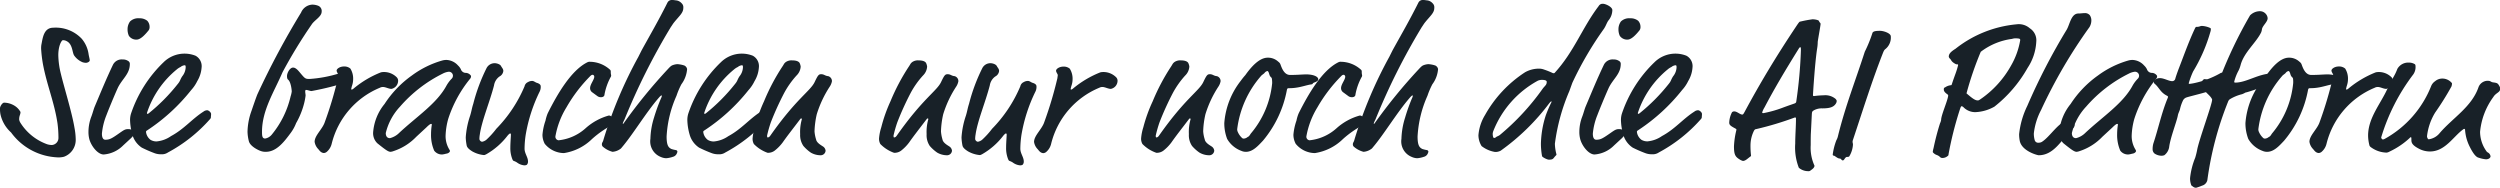
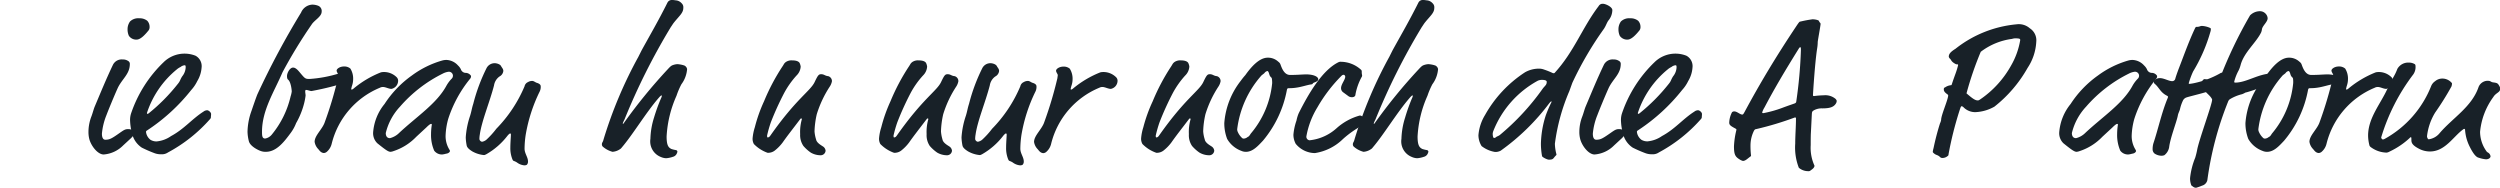
<svg xmlns="http://www.w3.org/2000/svg" viewBox="0 0 157.997 11.861">
  <defs>
    <style>
      .cls-1 {
        fill: #182128;
      }
    </style>
  </defs>
  <g id="Ebene_2" data-name="Ebene 2">
    <g id="Ebene_1-2" data-name="Ebene 1">
      <g>
-         <path class="cls-1" d="M5.6,3.43c.024.144.072.312.072.384s-.12.156-.252.156a.81.81,0,0,1-.2-.036,1.207,1.207,0,0,1-.528-.42c-.131-.18-.095-.7-.455-.9a.476.476,0,0,0-.264-.073c-.084,0-.288.36-.288.948A5.2,5.2,0,0,0,3.85,4.677c.18.768.695,2.423.852,3.37a4.33,4.33,0,0,1,.084.792,1.131,1.131,0,0,1-.744,1.068,1.408,1.408,0,0,1-.468.035A3.831,3.831,0,0,1,.7,8.372,2.163,2.163,0,0,1,.024,7.2,1.877,1.877,0,0,1,0,6.836c0-.107.144-.348.264-.348a1.3,1.3,0,0,1,.611.168,1.08,1.08,0,0,1,.42.42c0,.18-.084.216-.084.48a.571.571,0,0,0,.072.192A3.324,3.324,0,0,0,2.975,9.115a.983.983,0,0,0,.311.048.446.446,0,0,0,.408-.444,7.01,7.01,0,0,0-.06-.923c-.2-1.343-.672-2.411-.924-3.766A8.469,8.469,0,0,1,2.6,3.106a1.54,1.54,0,0,1,.012-.264c.084-.395.132-1.091.755-1.091a2.256,2.256,0,0,1,1.8.7A1.926,1.926,0,0,1,5.6,3.43Z" />
        <path class="cls-1" d="M7.787,9.187a1.935,1.935,0,0,1-1.236.576c-.36,0-.767-.5-.9-.948a1.808,1.808,0,0,1-.06-.5,2.714,2.714,0,0,1,.192-.972c.084-.228.132-.432.2-.6.371-.875.72-1.739,1.163-2.662a.618.618,0,0,1,.6-.324.6.6,0,0,1,.359.1.205.205,0,0,1,.1.192c0,.635-.492.935-.768,1.523-.2.444-.54,1.259-.708,1.7a4.106,4.106,0,0,0-.288,1.175c0,.108.013.384.216.384.264,0,.4-.072.876-.408.288-.2.372-.263.564-.263a.519.519,0,0,1,.3.083.189.189,0,0,1,.072.168c0,.133-.072.2-.192.324ZM9.454,1.7a.348.348,0,0,1-.06.216c-.216.264-.5.588-.768.588a.565.565,0,0,1-.48-.24.957.957,0,0,1-.084-.408.831.831,0,0,1,.157-.5.744.744,0,0,1,.587-.2.766.766,0,0,1,.5.156A.561.561,0,0,1,9.454,1.7Z" />
        <path class="cls-1" d="M10.187,9.75a1.149,1.149,0,0,1-.456-.083,8.1,8.1,0,0,1-.768-.336,1.466,1.466,0,0,1-.6-.828A3.592,3.592,0,0,1,8.22,7.58a1.342,1.342,0,0,1,.06-.4,8.061,8.061,0,0,1,2.062-3.25,1.885,1.885,0,0,1,2.015-.408.748.748,0,0,1,.384.744,1.921,1.921,0,0,1-.276.863,2.336,2.336,0,0,1-.383.564A11.807,11.807,0,0,1,9.3,8.239c-.06.036-.072.06-.072.1a.731.731,0,0,0,.288.5.748.748,0,0,0,.372.1A1.892,1.892,0,0,0,10.81,8.6c.828-.443,1.332-1.091,2.051-1.547a.388.388,0,0,1,.24-.084c.072,0,.24.12.24.24a1.3,1.3,0,0,1-.012.156.2.2,0,0,1-.06.168,9.559,9.559,0,0,1-2.651,2.1A.68.68,0,0,1,10.187,9.75Zm1.547-5.48c0-.1,0-.145-.072-.145a.482.482,0,0,0-.252.109,1.029,1.029,0,0,0-.24.156A5.938,5.938,0,0,0,9.287,7.136c0,.048.012.06.024.06A.16.16,0,0,0,9.4,7.16,11.563,11.563,0,0,0,11.23,5.313c.18-.216.132-.252.288-.492A.958.958,0,0,0,11.734,4.27Z" />
        <path class="cls-1" d="M19.689,1.559a31.1,31.1,0,0,0-1.835,3.01c-.516,1.212-1.295,2.387-1.295,3.754,0,.264.012.432.2.432a.7.7,0,0,0,.42-.252,5.892,5.892,0,0,0,1.187-2.41,1.752,1.752,0,0,0,.072-.312c0-.072-.048-.612-.24-.756-.048-.036-.06-.144-.06-.215,0-.2.18-.54.384-.54.156,0,.3.156.419.3.336.4.348.42.624.42a8.081,8.081,0,0,0,1.859-.347c.132-.037.252-.073.276-.073.048,0,.06.024.144.024a.406.406,0,0,1,.24.073.434.434,0,0,1,.144.263c0,.048-.048.192-.108.2a17.761,17.761,0,0,1-2.435.624c-.084,0-.251-.072-.348-.072-.036,0-.048.06-.048.108,0,.072.024.168.024.251a3.939,3.939,0,0,1-.084.456,4.987,4.987,0,0,1-.515,1.284,2.6,2.6,0,0,1-.336.612c-.4.539-.888,1.2-1.571,1.2a.847.847,0,0,1-.324-.048c-.144-.048-.672-.288-.756-.624a2.674,2.674,0,0,1-.084-.6A4.094,4.094,0,0,1,15.9,6.992c.036-.108.288-.851.372-1.043A51.1,51.1,0,0,1,19.029.792a.81.81,0,0,1,.72-.5A1.058,1.058,0,0,1,20.1.36a.355.355,0,0,1,.228.384C20.325,1.055,19.857,1.283,19.689,1.559Z" />
        <path class="cls-1" d="M22.318,5.013a1.3,1.3,0,0,1-.071.408,1.643,1.643,0,0,0-.049.192c0,.036,0,.048.036.048.013,0,.06-.012.156-.1a6.312,6.312,0,0,1,1.668-.983.549.549,0,0,1,.143-.024,1.131,1.131,0,0,1,.876.335.313.313,0,0,1,.084.2.527.527,0,0,1-.42.528c-.18,0-.372-.12-.54-.12a.415.415,0,0,0-.192.048,5.173,5.173,0,0,0-3.046,3.538.966.966,0,0,1-.276.48.333.333,0,0,1-.216.108c-.192-.012-.276-.156-.36-.252a.831.831,0,0,1-.227-.456c0-.408.5-.8.647-1.259a23.806,23.806,0,0,0,.828-2.771c.012-.108.024-.168.024-.191,0-.073-.1-.168-.108-.276s.192-.265.468-.265a.587.587,0,0,1,.4.133A1.2,1.2,0,0,1,22.318,5.013Z" />
        <path class="cls-1" d="M29.408,4.605a.409.409,0,0,1,.336.156.1.1,0,0,1,.024.072.252.252,0,0,1-.048.132,7.8,7.8,0,0,0-1.391,2.543,4.414,4.414,0,0,0-.168,1.067,1.617,1.617,0,0,0,.252.9.186.186,0,0,1,.024.072c0,.024-.049.144-.252.168a1.571,1.571,0,0,1-.228.048.611.611,0,0,1-.516-.24,2.474,2.474,0,0,1-.2-1.032,3.9,3.9,0,0,1,.048-.6c0-.048,0-.06-.048-.06s-.156.084-.288.215l-.647.6a3.5,3.5,0,0,1-1.427.9.762.762,0,0,1-.192.048c-.133,0-.276-.084-.84-.54a.882.882,0,0,1-.264-.708,3.208,3.208,0,0,1,.72-1.775,6.617,6.617,0,0,1,1.727-1.8,5.985,5.985,0,0,1,1.919-.947,1,1,0,0,1,.263-.036,1.032,1.032,0,0,1,.732.348.849.849,0,0,1,.18.239A.333.333,0,0,0,29.408,4.605Zm-1.428.048a8.673,8.673,0,0,0-2.7,2.087,3.694,3.694,0,0,0-.9,1.667c0,.144.048.324.263.324a1.262,1.262,0,0,0,.588-.335c1.116-1.044,2.375-1.848,2.987-2.987a2.117,2.117,0,0,1,.347-.456.27.27,0,0,0,.06-.18.255.255,0,0,0-.275-.239A1.1,1.1,0,0,0,27.98,4.653Z" />
        <path class="cls-1" d="M31.81,4.485a.447.447,0,0,1-.241.348.85.85,0,0,0-.347.564c-.276,1.067-.78,2.243-.9,3.118a1.529,1.529,0,0,0-.024.276.2.2,0,0,0,.168.168.6.6,0,0,0,.264-.12,5.147,5.147,0,0,0,.636-.7,8.62,8.62,0,0,0,1.786-2.687.373.373,0,0,1,.217-.264.5.5,0,0,1,.276-.072c.095,0,.2.1.287.12.192.06.24.144.24.216a.655.655,0,0,1-.072.348,9.94,9.94,0,0,0-.875,2.71,6.028,6.028,0,0,0-.073.888c0,.3.217.539.217.8a.287.287,0,0,1-.073.215.313.313,0,0,1-.168.036.894.894,0,0,1-.455-.18c-.228-.144-.228-.048-.3-.228a1.885,1.885,0,0,1-.12-.719c0-.3.036-.7.036-.816,0-.036-.012-.072-.048-.072s-.12.084-.168.144A4.5,4.5,0,0,1,30.73,9.75c-.1.049-.108.049-.156.049a1.86,1.86,0,0,1-.72-.228c-.215-.132-.335-.252-.359-.372a3,3,0,0,1-.06-.516,5.319,5.319,0,0,1,.275-1.367c.1-.324.1-.444.2-.755a11.262,11.262,0,0,1,.839-2.255.575.575,0,0,1,.516-.312c.12,0,.347.06.407.192C31.713,4.27,31.81,4.354,31.81,4.485Z" />
-         <path class="cls-1" d="M38.48,7.3c.168,0,.4.276.4.312s-.048.072-.048.12a.128.128,0,0,1-.1.144,6.291,6.291,0,0,0-1.319.911,3.229,3.229,0,0,1-1.775.888,1.59,1.59,0,0,1-1.211-.588,1.231,1.231,0,0,1-.144-.564,3.55,3.55,0,0,1,.192-.9,2.454,2.454,0,0,1,.143-.468c.624-1.247,1.487-2.71,2.495-3.214a.326.326,0,0,1,.192-.036,1.915,1.915,0,0,1,1.247.5c.048.047.048.071.048.168a.722.722,0,0,0,.024.179.27.27,0,0,1-.012.084,3.694,3.694,0,0,0-.407,1.128c0,.1-.073.18-.228.18a.372.372,0,0,1-.24-.084l-.312-.228a.318.318,0,0,1-.132-.264c0-.24.264-.528.264-.72,0-.047-.036-.12-.1-.12s-.1.024-.192.12a9.472,9.472,0,0,0-1.463,1.931,5.252,5.252,0,0,0-.7,1.835.225.225,0,0,0,.2.252,3.016,3.016,0,0,0,1.7-.755A3.667,3.667,0,0,1,38.48,7.3Z" />
        <path class="cls-1" d="M42.1,10a.929.929,0,0,1-.347-.084,1.056,1.056,0,0,1-.648-1.139,4.815,4.815,0,0,1,.228-1.343A11.391,11.391,0,0,1,41.781,6.2a.452.452,0,0,0,.048-.144.025.025,0,0,0-.024-.024c-.024,0-.072.036-.156.132-.816.935-1.643,2.326-2.351,3.154a.4.4,0,0,1-.131.12.947.947,0,0,1-.457.156,1.517,1.517,0,0,1-.623-.336.2.2,0,0,1-.048-.132c0-.132.06-.12.108-.324a27.21,27.21,0,0,1,2.2-5.217l.192-.384c.539-.983,1.055-1.859,1.643-3.034A.307.307,0,0,1,42.488,0c.12,0,.193.024.252.024a.551.551,0,0,1,.336.18.345.345,0,0,1,.108.3c0,.311-.252.5-.563.887-.108.132-.133.192-.228.324a40.777,40.777,0,0,0-2.927,5.841,1.656,1.656,0,0,0-.108.24c0,.012,0,.024.024.024s.024-.012.084-.1A33.651,33.651,0,0,1,42.188,4.39c.168-.181.229-.24.336-.276a1.047,1.047,0,0,1,.276-.06,1.715,1.715,0,0,1,.444.084.312.312,0,0,1,.18.228,1.835,1.835,0,0,1-.36.959,4.919,4.919,0,0,0-.312.732,7.207,7.207,0,0,0-.623,2.566c0,.576.12.7.3.792a1.787,1.787,0,0,0,.3.072.114.114,0,0,1,.083.1.514.514,0,0,1-.06.156.366.366,0,0,1-.228.168A1.677,1.677,0,0,1,42.1,10Z" />
-         <path class="cls-1" d="M45.406,9.75a1.152,1.152,0,0,1-.456-.083,8.051,8.051,0,0,1-.767-.336,1.463,1.463,0,0,1-.6-.828,3.592,3.592,0,0,1-.144-.923,1.376,1.376,0,0,1,.06-.4,8.053,8.053,0,0,1,2.063-3.25,1.885,1.885,0,0,1,2.015-.408.749.749,0,0,1,.383.744,1.919,1.919,0,0,1-.275.863A2.368,2.368,0,0,1,47.3,5.7a11.788,11.788,0,0,1-2.783,2.542c-.06.036-.072.06-.072.1a.731.731,0,0,0,.288.5.748.748,0,0,0,.372.1,1.892,1.892,0,0,0,.923-.336c.828-.443,1.332-1.091,2.051-1.547a.388.388,0,0,1,.24-.084c.072,0,.24.12.24.24a1.3,1.3,0,0,1-.012.156.2.2,0,0,1-.06.168,9.526,9.526,0,0,1-2.651,2.1A.678.678,0,0,1,45.406,9.75Zm1.547-5.48c0-.1,0-.145-.072-.145a.482.482,0,0,0-.252.109,1.029,1.029,0,0,0-.24.156,5.938,5.938,0,0,0-1.883,2.746c0,.048.012.06.024.06a.16.16,0,0,0,.084-.036,11.522,11.522,0,0,0,1.835-1.847c.18-.216.132-.252.288-.492A.958.958,0,0,0,46.953,4.27Z" />
        <path class="cls-1" d="M49.45,4.2c.1-.144.084-.168.192-.264a.626.626,0,0,1,.42-.12c.275,0,.432.072.48.18a.763.763,0,0,1,.06.215.857.857,0,0,1-.265.564,5.609,5.609,0,0,0-.767,1.08,18.543,18.543,0,0,0-.852,1.871,8.015,8.015,0,0,0-.239.839c0,.048,0,.12.036.12.071,0,.12-.036.2-.156,1.619-2.3,2.507-2.782,2.771-3.346.216-.455.264-.492.42-.492.18,0,.239.108.431.121a.325.325,0,0,1,.241.323.931.931,0,0,1-.121.312,6.909,6.909,0,0,0-.839,1.775A5.558,5.558,0,0,0,51.477,8.3a2.2,2.2,0,0,0,.1.516c.036.216.336.372.42.432a.358.358,0,0,1,.179.276.309.309,0,0,1-.311.288,1.232,1.232,0,0,1-.624-.168,2.474,2.474,0,0,1-.467-.42,1.205,1.205,0,0,1-.205-.744,2.912,2.912,0,0,1,.108-.947c0-.024-.011-.048-.036-.048s-.035,0-.072.048c-.491.648-.815,1.055-1.1,1.463a2.677,2.677,0,0,1-.516.528.687.687,0,0,1-.444.132,2.274,2.274,0,0,1-.863-.552.674.674,0,0,1-.084-.348,3.139,3.139,0,0,1,.144-.719A9.426,9.426,0,0,1,48.287,6.4,12.927,12.927,0,0,1,49.45,4.2Z" />
        <path class="cls-1" d="M57.442,4.2c.1-.144.084-.168.192-.264a.623.623,0,0,1,.419-.12c.276,0,.432.072.48.18a.731.731,0,0,1,.06.215.86.86,0,0,1-.264.564,5.52,5.52,0,0,0-.767,1.08,18.543,18.543,0,0,0-.852,1.871,7.83,7.83,0,0,0-.24.839c0,.048,0,.12.036.12.072,0,.12-.036.2-.156,1.619-2.3,2.507-2.782,2.77-3.346.216-.455.265-.492.42-.492.18,0,.24.108.432.121a.325.325,0,0,1,.24.323.947.947,0,0,1-.12.312,6.875,6.875,0,0,0-.839,1.775A5.558,5.558,0,0,0,59.469,8.3a2.263,2.263,0,0,0,.095.516c.037.216.336.372.42.432a.359.359,0,0,1,.18.276.31.31,0,0,1-.311.288,1.23,1.23,0,0,1-.624-.168,2.509,2.509,0,0,1-.468-.42,1.212,1.212,0,0,1-.2-.744,2.912,2.912,0,0,1,.108-.947c0-.024-.012-.048-.036-.048s-.036,0-.072.048c-.492.648-.815,1.055-1.1,1.463a2.677,2.677,0,0,1-.516.528.688.688,0,0,1-.444.132,2.274,2.274,0,0,1-.863-.552.674.674,0,0,1-.084-.348,3.139,3.139,0,0,1,.144-.719A9.5,9.5,0,0,1,56.278,6.4,13,13,0,0,1,57.442,4.2Z" />
        <path class="cls-1" d="M63.142,4.485a.447.447,0,0,1-.241.348.85.85,0,0,0-.347.564c-.276,1.067-.78,2.243-.9,3.118a1.529,1.529,0,0,0-.024.276.2.2,0,0,0,.168.168.6.6,0,0,0,.264-.12,5.147,5.147,0,0,0,.636-.7,8.62,8.62,0,0,0,1.786-2.687.373.373,0,0,1,.217-.264.5.5,0,0,1,.276-.072c.095,0,.2.1.287.12.192.06.24.144.24.216a.655.655,0,0,1-.072.348,9.94,9.94,0,0,0-.875,2.71,6.168,6.168,0,0,0-.073.888c0,.3.217.539.217.8a.287.287,0,0,1-.073.215.313.313,0,0,1-.168.036.894.894,0,0,1-.455-.18c-.228-.144-.228-.048-.3-.228a1.885,1.885,0,0,1-.12-.719c0-.3.036-.7.036-.816,0-.036-.012-.072-.048-.072s-.12.084-.168.144A4.5,4.5,0,0,1,62.062,9.75c-.1.049-.108.049-.156.049a1.852,1.852,0,0,1-.719-.228c-.216-.132-.336-.252-.36-.372a3.1,3.1,0,0,1-.06-.516,5.319,5.319,0,0,1,.275-1.367c.1-.324.1-.444.2-.755a11.262,11.262,0,0,1,.839-2.255.575.575,0,0,1,.516-.312c.12,0,.347.06.407.192C63.045,4.27,63.142,4.354,63.142,4.485Z" />
        <path class="cls-1" d="M67.786,5.013a1.273,1.273,0,0,1-.072.408,1.74,1.74,0,0,0-.048.192c0,.036,0,.048.036.048.012,0,.06-.012.155-.1a6.34,6.34,0,0,1,1.667-.983.571.571,0,0,1,.144-.024,1.131,1.131,0,0,1,.876.335.313.313,0,0,1,.084.2.527.527,0,0,1-.42.528c-.18,0-.372-.12-.54-.12a.409.409,0,0,0-.191.048A5.172,5.172,0,0,0,66.43,9.091a.959.959,0,0,1-.276.48.331.331,0,0,1-.216.108c-.191-.012-.275-.156-.359-.252a.826.826,0,0,1-.228-.456c0-.408.5-.8.648-1.259a24,24,0,0,0,.827-2.771c.012-.108.024-.168.024-.191,0-.073-.1-.168-.108-.276s.192-.265.468-.265a.582.582,0,0,1,.4.133A1.2,1.2,0,0,1,67.786,5.013Z" />
        <path class="cls-1" d="M74.014,4.2c.095-.144.084-.168.191-.264a.628.628,0,0,1,.42-.12c.276,0,.432.072.479.18a.7.7,0,0,1,.061.215.865.865,0,0,1-.264.564,5.609,5.609,0,0,0-.767,1.08,18.543,18.543,0,0,0-.852,1.871,7.83,7.83,0,0,0-.24.839c0,.048,0,.12.036.12.072,0,.12-.036.2-.156,1.619-2.3,2.507-2.782,2.771-3.346.216-.455.263-.492.42-.492.179,0,.239.108.431.121a.325.325,0,0,1,.24.323.931.931,0,0,1-.121.312,6.869,6.869,0,0,0-.838,1.775A5.484,5.484,0,0,0,76.04,8.3a2.145,2.145,0,0,0,.1.516c.035.216.336.372.42.432a.361.361,0,0,1,.179.276.311.311,0,0,1-.312.288,1.226,1.226,0,0,1-.623-.168,2.478,2.478,0,0,1-.468-.42,1.205,1.205,0,0,1-.2-.744,2.912,2.912,0,0,1,.108-.947c0-.024-.012-.048-.036-.048s-.036,0-.072.048c-.492.648-.816,1.055-1.1,1.463a2.679,2.679,0,0,1-.515.528.688.688,0,0,1-.444.132A2.259,2.259,0,0,1,72.2,9.1a.674.674,0,0,1-.084-.348,3.139,3.139,0,0,1,.144-.719A9.415,9.415,0,0,1,72.85,6.4,13,13,0,0,1,74.014,4.2Z" />
        <path class="cls-1" d="M81.536,4.737c.48,0,.756-.035,1.031-.035.384,0,.745.119.745.311,0,.156-.3.192-.336.252s-.048.06-.132.072c-.24.036-.588.156-.9.2a2.868,2.868,0,0,1-.467.036c-.1,0-.121.012-.145.1a6.961,6.961,0,0,1-1.511,3.214c-.336.36-.66.708-1.079.708a.679.679,0,0,1-.288-.06,1.717,1.717,0,0,1-.9-.756,2.782,2.782,0,0,1-.18-1,4.919,4.919,0,0,1,1.043-2.675,4.376,4.376,0,0,1,.288-.359c.384-.541.888-1.1,1.415-1.1a.947.947,0,0,1,.636.228c.1.084.132.108.168.2C81.032,4.377,81.188,4.737,81.536,4.737Zm-1.319-.048c-.036-.12-.072-.2-.12-.2a.3.3,0,0,0-.18.12c-.048.061-.168.121-.228.2a6.259,6.259,0,0,0-1.5,3.357.372.372,0,0,0,.036.168,1.117,1.117,0,0,0,.288.4.178.178,0,0,0,.108.024.405.405,0,0,0,.228-.1c.084-.036.108-.072.2-.216A5.786,5.786,0,0,0,80.4,5.253,2.026,2.026,0,0,0,80.385,5a.173.173,0,0,0-.073-.132A.381.381,0,0,1,80.217,4.689Z" />
        <path class="cls-1" d="M85.94,7.3c.168,0,.4.276.4.312s-.048.072-.048.12a.128.128,0,0,1-.1.144,6.291,6.291,0,0,0-1.319.911,3.229,3.229,0,0,1-1.775.888,1.59,1.59,0,0,1-1.211-.588,1.232,1.232,0,0,1-.145-.564,3.553,3.553,0,0,1,.193-.9,2.315,2.315,0,0,1,.143-.468c.624-1.247,1.487-2.71,2.495-3.214a.326.326,0,0,1,.192-.036,1.915,1.915,0,0,1,1.247.5c.049.047.049.071.049.168a.752.752,0,0,0,.023.179.27.27,0,0,1-.012.084,3.69,3.69,0,0,0-.408,1.128c0,.1-.071.18-.227.18a.377.377,0,0,1-.241-.084l-.311-.228a.318.318,0,0,1-.132-.264c0-.24.264-.528.264-.72,0-.047-.037-.12-.1-.12s-.1.024-.192.12a9.544,9.544,0,0,0-1.463,1.931,5.252,5.252,0,0,0-.7,1.835.225.225,0,0,0,.2.252,3.013,3.013,0,0,0,1.7-.755A3.66,3.66,0,0,1,85.94,7.3Z" />
        <path class="cls-1" d="M89.564,10a.929.929,0,0,1-.347-.084,1.056,1.056,0,0,1-.648-1.139A4.852,4.852,0,0,1,88.8,7.436,11.391,11.391,0,0,1,89.241,6.2a.452.452,0,0,0,.048-.144.025.025,0,0,0-.024-.024c-.024,0-.072.036-.156.132-.816.935-1.643,2.326-2.351,3.154a.39.39,0,0,1-.132.12.933.933,0,0,1-.455.156,1.513,1.513,0,0,1-.624-.336.2.2,0,0,1-.048-.132c0-.132.06-.12.107-.324a27.277,27.277,0,0,1,2.2-5.217l.191-.384c.54-.983,1.056-1.859,1.644-3.034A.306.306,0,0,1,89.948,0c.12,0,.193.024.252.024a.548.548,0,0,1,.336.18.345.345,0,0,1,.109.3c0,.311-.252.5-.565.887-.107.132-.132.192-.227.324a40.673,40.673,0,0,0-2.927,5.841,1.656,1.656,0,0,0-.108.24c0,.012,0,.024.024.024s.024-.012.084-.1A33.51,33.51,0,0,1,89.648,4.39c.168-.181.229-.24.336-.276a1.053,1.053,0,0,1,.277-.06,1.715,1.715,0,0,1,.443.084.312.312,0,0,1,.18.228,1.835,1.835,0,0,1-.36.959,5.028,5.028,0,0,0-.312.732,7.207,7.207,0,0,0-.623,2.566c0,.576.12.7.3.792a1.848,1.848,0,0,0,.3.072.114.114,0,0,1,.084.1.514.514,0,0,1-.06.156.364.364,0,0,1-.228.168A1.667,1.667,0,0,1,89.564,10Z" />
        <path class="cls-1" d="M101.646,1.3c-.108.156-.144.312-.276.516a21.379,21.379,0,0,0-2,3.418l-.191.528a12.432,12.432,0,0,0-.912,3.322,2.783,2.783,0,0,0,.1.671c0,.037-.012.049-.048.084-.167.168-.132.252-.432.252-.108,0-.419-.155-.432-.228a4.467,4.467,0,0,1-.071-.779A6.243,6.243,0,0,1,97.688,7.3a7.762,7.762,0,0,1,.373-.864c0-.012,0-.023-.025-.023s-.048.023-.12.107a13.942,13.942,0,0,1-3.07,3,.712.712,0,0,1-.36.084,1.874,1.874,0,0,1-.851-.372,1.331,1.331,0,0,1-.2-.684,2.891,2.891,0,0,1,.42-1.283,7.694,7.694,0,0,1,2.53-2.7,1.8,1.8,0,0,1,.863-.227.9.9,0,0,1,.336.059,5.051,5.051,0,0,1,.565.228c.059,0,.084,0,.095-.011C99.487,3.262,100,1.739,101.034.384a.283.283,0,0,1,.277-.144c.156,0,.587.192.587.4A1.049,1.049,0,0,1,101.646,1.3ZM97.473,5.049a.612.612,0,0,0-.3.06,6.233,6.233,0,0,0-2.8,3.179.711.711,0,0,0-.036.155c0,.12.024.276.084.276a.17.17,0,0,0,.12-.048c.072-.06.144-.06.252-.144A15.211,15.211,0,0,0,97.5,5.6c.145-.192.252-.228.252-.432C97.748,5.1,97.664,5.049,97.473,5.049Z" />
        <path class="cls-1" d="M102.01,9.187a1.937,1.937,0,0,1-1.236.576c-.36,0-.767-.5-.9-.948a1.773,1.773,0,0,1-.061-.5,2.7,2.7,0,0,1,.193-.972c.084-.228.132-.432.2-.6.372-.875.72-1.739,1.164-2.662a.618.618,0,0,1,.6-.324.6.6,0,0,1,.359.1.2.2,0,0,1,.1.192c0,.635-.492.935-.768,1.523-.2.444-.54,1.259-.708,1.7a4.106,4.106,0,0,0-.288,1.175c0,.108.012.384.216.384.264,0,.395-.072.876-.408.287-.2.371-.263.563-.263a.522.522,0,0,1,.3.083.189.189,0,0,1,.072.168c0,.133-.072.2-.192.324ZM103.677,1.7a.349.349,0,0,1-.061.216c-.216.264-.5.588-.767.588a.565.565,0,0,1-.48-.24.972.972,0,0,1-.084-.408.837.837,0,0,1,.156-.5.749.749,0,0,1,.588-.2.763.763,0,0,1,.5.156A.562.562,0,0,1,103.677,1.7Z" />
        <path class="cls-1" d="M104.409,9.75a1.157,1.157,0,0,1-.456-.083,8.051,8.051,0,0,1-.767-.336,1.467,1.467,0,0,1-.6-.828,3.592,3.592,0,0,1-.144-.923,1.376,1.376,0,0,1,.06-.4,8.063,8.063,0,0,1,2.063-3.25,1.885,1.885,0,0,1,2.015-.408.748.748,0,0,1,.384.744,1.921,1.921,0,0,1-.276.863,2.339,2.339,0,0,1-.384.564,11.768,11.768,0,0,1-2.783,2.542c-.059.036-.071.06-.071.1a.734.734,0,0,0,.287.5.748.748,0,0,0,.372.1,1.9,1.9,0,0,0,.924-.336c.827-.443,1.331-1.091,2.051-1.547a.386.386,0,0,1,.239-.084c.073,0,.24.12.24.24a1.42,1.42,0,0,1-.011.156.2.2,0,0,1-.061.168,9.532,9.532,0,0,1-2.65,2.1A.682.682,0,0,1,104.409,9.75Zm1.547-5.48c0-.1,0-.145-.071-.145a.476.476,0,0,0-.252.109,1.029,1.029,0,0,0-.24.156,5.923,5.923,0,0,0-1.883,2.746c0,.048.011.06.023.06a.154.154,0,0,0,.084-.036,11.57,11.57,0,0,0,1.836-1.847c.18-.216.132-.252.287-.492A.958.958,0,0,0,105.956,4.27Z" />
        <path class="cls-1" d="M114.428,10.77a.166.166,0,0,1-.132.048.912.912,0,0,1-.612-.216,3.526,3.526,0,0,1-.228-1.523c0-.539.048-1.056.048-1.607,0-.036-.024-.048-.072-.048A19.634,19.634,0,0,1,111,8.156c-.084.011-.12.035-.18.167a2.091,2.091,0,0,0-.191.84,5.124,5.124,0,0,0,.035.671c0,.024-.023.048-.059.073-.157.108-.289.263-.456.263a.735.735,0,0,1-.228-.108c-.264-.167-.336-.312-.336-.815a5.266,5.266,0,0,1,.156-1.043c0-.037-.024-.06-.072-.084-.288-.157-.384-.216-.384-.372a1.52,1.52,0,0,1,.18-.66.226.226,0,0,1,.132-.048c.192,0,.36.2.515.2.037,0,.061-.012.145-.168.935-1.739,1.942-3.43,3.262-5.409.192-.288.215-.3.264-.3a7.479,7.479,0,0,1,.768-.144c.155,0,.384.048.407.108.036.12.1.1.1.192s-.18,1.067-.18,1.14a2.532,2.532,0,0,1-.036.4c-.144.912-.264,2.891-.264,2.939s0,.072.073.072a5.781,5.781,0,0,1,.623-.048,1,1,0,0,1,.732.228c.06.071.071.1.071.131a.312.312,0,0,1-.048.157c-.143.239-.407.311-.863.311a1.037,1.037,0,0,0-.527.12c-.109.072-.12.084-.133.24l-.06,1.2c-.011.156-.011.576-.011.756a2.724,2.724,0,0,0,.239,1.307C114.667,10.614,114.523,10.7,114.428,10.77Zm-.613-7.592c0-.179-.011-.192-.035-.192s-.049,0-.108.1c-.911,1.462-1.56,2.566-2.159,3.705a1.293,1.293,0,0,0-.144.312c0,.036.025.048.072.048a7.123,7.123,0,0,0,1.2-.336c.443-.167.755-.264.8-.288s.072-.036.084-.131A28.553,28.553,0,0,0,113.815,3.178Z" />
-         <path class="cls-1" d="M119.133,3.118c-.049.049-.072.072-.156.288-.684,1.751-1.248,3.562-1.872,5.433a.381.381,0,0,0-.024.12c0,.06.024.108.024.18a1.63,1.63,0,0,1-.227.732c-.024.047-.108.047-.156.047s-.109.061-.144.121-.084.1-.108.1c-.1,0-.1-.119-.2-.119-.144,0-.312-.181-.371-.181a.069.069,0,0,1-.073-.071,3.927,3.927,0,0,1,.228-.9.967.967,0,0,0,.108-.288c.468-1.895,1.1-3.478,1.691-5.313a8.349,8.349,0,0,0,.48-1.175c.036-.12.216-.144.48-.144.24,0,.683.156.683.348A.928.928,0,0,1,119.133,3.118Z" />
        <path class="cls-1" d="M126.044,6.74a2.652,2.652,0,0,1-1.211.348,1.039,1.039,0,0,1-.756-.324c-.036-.024-.06-.048-.1-.048s-.048.013-.1.156a21.841,21.841,0,0,0-.732,2.878c0,.061-.011.084-.084.132a.479.479,0,0,1-.275.1.212.212,0,0,1-.156-.037c-.192-.192-.264-.108-.444-.287a.086.086,0,0,1-.036-.072,1.447,1.447,0,0,1,.048-.228,15.943,15.943,0,0,1,.407-1.559.806.806,0,0,0,.073-.228c0-.288.395-1.164.444-1.511,0-.048,0-.06-.049-.1-.1-.072-.227-.168-.227-.3,0-.1.024-.12.072-.132a.8.8,0,0,1,.384-.144c.023,0,.036-.012.047-.048.216-.66.289-.768.4-1.212,0-.047,0-.059-.071-.059-.036,0-.061,0-.157-.06-.215-.132-.2-.216-.276-.288a.239.239,0,0,1-.084-.132c0-.168.1-.3.42-.5a7.286,7.286,0,0,1,3.862-1.548,1.053,1.053,0,0,1,.84.252.9.9,0,0,1,.407.852,3.285,3.285,0,0,1-.551,1.654A8.28,8.28,0,0,1,126.044,6.74Zm1.331-4.317a.65.65,0,0,0-.216.035,4.142,4.142,0,0,0-1.978.816,20.45,20.45,0,0,0-.9,2.627c.323.276.528.444.7.444.059,0,.072,0,.179-.073A6.261,6.261,0,0,0,127.1,4.138a4.79,4.79,0,0,0,.575-1.6C127.675,2.471,127.675,2.423,127.375,2.423Z" />
-         <path class="cls-1" d="M127.643,8.887a2.157,2.157,0,0,1-.037-.408,5.327,5.327,0,0,1,.516-1.787,38.978,38.978,0,0,1,2.494-4.821c.2-.348.277-1.019.744-1.019.168,0,.264-.024.4-.024a.394.394,0,0,1,.311.131.569.569,0,0,1,.1.336.828.828,0,0,1-.12.42,31.862,31.862,0,0,0-3.059,5.241,4.156,4.156,0,0,0-.456,1.475,1.465,1.465,0,0,0,.061.444.225.225,0,0,0,.239.144.392.392,0,0,0,.2-.048c.529-.324,1.115-1.343,1.667-1.343.1,0,.408.084.408.276,0,.156-.12.2-.24.335-.611.66-1.1,1.572-2.026,1.572C128.758,9.811,127.762,9.547,127.643,8.887Z" />
        <path class="cls-1" d="M135.967,4.605a.408.408,0,0,1,.336.156.1.1,0,0,1,.024.072.244.244,0,0,1-.049.132,7.82,7.82,0,0,0-1.39,2.543,4.414,4.414,0,0,0-.168,1.067,1.625,1.625,0,0,0,.252.9.184.184,0,0,1,.023.072c0,.024-.048.144-.252.168a1.5,1.5,0,0,1-.227.048.611.611,0,0,1-.516-.24,2.474,2.474,0,0,1-.2-1.032,3.9,3.9,0,0,1,.048-.6c0-.048,0-.06-.048-.06s-.155.084-.288.215l-.648.6a3.484,3.484,0,0,1-1.426.9.758.758,0,0,1-.193.048c-.132,0-.275-.084-.839-.54a.882.882,0,0,1-.264-.708,3.22,3.22,0,0,1,.719-1.775,6.631,6.631,0,0,1,1.728-1.8,6,6,0,0,1,1.919-.947,1,1,0,0,1,.264-.036,1.031,1.031,0,0,1,.731.348.831.831,0,0,1,.18.239A.333.333,0,0,0,135.967,4.605Zm-1.427.048a8.654,8.654,0,0,0-2.7,2.087,3.709,3.709,0,0,0-.9,1.667c0,.144.048.324.264.324a1.257,1.257,0,0,0,.588-.335c1.115-1.044,2.375-1.848,2.986-2.987a2.09,2.09,0,0,1,.348-.456.27.27,0,0,0,.061-.18.257.257,0,0,0-.277-.239A1.092,1.092,0,0,0,134.54,4.653Z" />
        <path class="cls-1" d="M138.6,4.521a5.324,5.324,0,0,0-.276.744c0,.024.024.036.048.036a2.818,2.818,0,0,0,.3-.048,5.794,5.794,0,0,0,1.606-.6.4.4,0,0,1,.133-.06c.2,0,.587.168.587.312a.557.557,0,0,1-.4.456c-.325.132-.325.168-.54.252-.587.228-1.607.456-1.859.54a.385.385,0,0,0-.228.18,2.478,2.478,0,0,0-.2.575c-.037.132-.109.252-.132.384-.073.4-.481,1.415-.552,2.015a.811.811,0,0,1-.3.5.5.5,0,0,1-.181.036.837.837,0,0,1-.431-.132.346.346,0,0,1-.132-.288,1.294,1.294,0,0,1,.048-.36c.3-.887.515-1.931.9-2.855a.265.265,0,0,0,.025-.084c0-.024-.012-.047-.06-.071-.433-.216-.5-.528-.78-.756a.165.165,0,0,1-.06-.144c0-.084.048-.108.144-.156a.473.473,0,0,1,.24-.06c.264,0,.564.192.779.192a.2.2,0,0,0,.2-.168c.037-.132.1-.312.192-.564.288-.731.612-1.667,1.019-2.542.073-.156.084-.156.132-.156.193,0,.217-.06.336-.06a1.4,1.4,0,0,1,.456.1c.06.024.109.048.109.084a.659.659,0,0,1-.013.132A10.187,10.187,0,0,1,138.6,4.521Z" />
        <path class="cls-1" d="M143.312,1.151c0,.24-.325.468-.36.7a.744.744,0,0,1-.049.192c-.311.648-1.079,1.259-1.295,2.051a1.93,1.93,0,0,1-.131.36,2.986,2.986,0,0,0-.277.707c0,.048.025.06.061.06.719,0,1.487-.575,2.326-.575.265,0,.4.155.4.227,0,.18-.18.228-.312.288l-.132.072a9.092,9.092,0,0,1-1.559.6c-.131.024-.072.036-.288.12a2.7,2.7,0,0,0-.779.323.341.341,0,0,0-.108.156,20.608,20.608,0,0,0-1.307,4.954.467.467,0,0,1-.336.347,2.933,2.933,0,0,1-.372.132c-.144,0-.192-.071-.3-.143a1.149,1.149,0,0,1-.084-.468,4.694,4.694,0,0,1,.324-1.284,4.6,4.6,0,0,0,.12-.479c.108-.624.948-2.891.948-3.178a.11.11,0,0,0-.025-.084c-.143-.252-.456-.408-.551-.7a.925.925,0,0,1-.073-.288c0-.12.1-.24.168-.24.181,0,.456.168.684.168A.31.31,0,0,0,140.277,5,27.736,27.736,0,0,1,142.2.972a.89.89,0,0,1,.612-.264.491.491,0,0,1,.408.2A.448.448,0,0,1,143.312,1.151Z" />
        <path class="cls-1" d="M146.071,4.737c.48,0,.756-.035,1.032-.035.383,0,.744.119.744.311,0,.156-.3.192-.336.252s-.048.06-.132.072c-.24.036-.588.156-.9.2a2.868,2.868,0,0,1-.467.036c-.1,0-.12.012-.145.1a6.961,6.961,0,0,1-1.511,3.214c-.335.36-.66.708-1.079.708a.682.682,0,0,1-.288-.06,1.717,1.717,0,0,1-.9-.756,2.782,2.782,0,0,1-.18-1,4.919,4.919,0,0,1,1.043-2.675,4.376,4.376,0,0,1,.288-.359c.384-.541.888-1.1,1.415-1.1a.946.946,0,0,1,.636.228c.1.084.132.108.168.2C145.567,4.377,145.724,4.737,146.071,4.737Zm-1.319-.048c-.036-.12-.072-.2-.12-.2a.3.3,0,0,0-.18.12c-.048.061-.168.121-.227.2a6.259,6.259,0,0,0-1.5,3.357.381.381,0,0,0,.035.168,1.117,1.117,0,0,0,.288.4.178.178,0,0,0,.108.024.405.405,0,0,0,.228-.1c.084-.036.108-.072.2-.216a5.787,5.787,0,0,0,1.343-3.19A1.858,1.858,0,0,0,144.92,5a.176.176,0,0,0-.072-.132A.375.375,0,0,1,144.752,4.689Z" />
        <path class="cls-1" d="M148.389,5.013a1.273,1.273,0,0,1-.072.408,1.57,1.57,0,0,0-.047.192c0,.036,0,.048.035.048.012,0,.06-.012.156-.1a6.325,6.325,0,0,1,1.667-.983.556.556,0,0,1,.144-.024,1.13,1.13,0,0,1,.875.335.313.313,0,0,1,.084.2.526.526,0,0,1-.419.528c-.18,0-.372-.12-.54-.12a.412.412,0,0,0-.192.048,5.171,5.171,0,0,0-3.046,3.538.966.966,0,0,1-.276.48.335.335,0,0,1-.216.108c-.191-.012-.275-.156-.359-.252a.828.828,0,0,1-.229-.456c0-.408.5-.8.649-1.259a24.2,24.2,0,0,0,.827-2.771c.011-.108.024-.168.024-.191,0-.073-.1-.168-.108-.276s.191-.265.467-.265a.587.587,0,0,1,.4.133A1.2,1.2,0,0,1,148.389,5.013Z" />
        <path class="cls-1" d="M152.66,4.282a.812.812,0,0,1-.143.42,12.508,12.508,0,0,0-2.028,3.981c0,.06.061.132.109.132a.352.352,0,0,0,.131-.048,6.576,6.576,0,0,0,2.915-3.322.673.673,0,0,1,.252-.312.7.7,0,0,1,.467-.168.775.775,0,0,1,.552.24c.048.048.048.06.048.084a.592.592,0,0,1-.036.18A17.847,17.847,0,0,1,153.9,7.112a3.647,3.647,0,0,0-.516,1.5c0,.06.048.192.107.192a1.079,1.079,0,0,0,.7-.4c.827-.959,1.99-1.631,2.434-2.854a.624.624,0,0,1,.575-.444c.241,0,.181.072.361.1.275.036.3.06.4.24a.328.328,0,0,1,.048.168c0,.228-.275.252-.432.515a4.414,4.414,0,0,0-.839,2.2,2.116,2.116,0,0,0,.383,1.2.285.285,0,0,0,.109.108.322.322,0,0,1,.168.24c0,.095-.109.191-.288.191a1.927,1.927,0,0,1-.456-.1c-.132-.024-.312-.179-.564-.683a2.764,2.764,0,0,1-.3-1.068c0-.035-.011-.071-.048-.071s-.047.012-.095.047c-.613.456-1.128,1.38-2.075,1.38a1.473,1.473,0,0,1-.612-.132c-.5-.24-.563-.408-.563-.588,0-.156,0-.18-.036-.18s-.048.024-.084.06a4.972,4.972,0,0,1-1.247.84.561.561,0,0,1-.193.072,1.738,1.738,0,0,1-1.008-.348.223.223,0,0,1-.095-.156,2.524,2.524,0,0,1-.073-.576c0-1.115.792-2,1.224-2.962.324-.708.444-.768.624-1.247a.788.788,0,0,1,.732-.4.7.7,0,0,1,.372.1C152.66,4.09,152.66,4.15,152.66,4.282Z" />
      </g>
    </g>
  </g>
</svg>